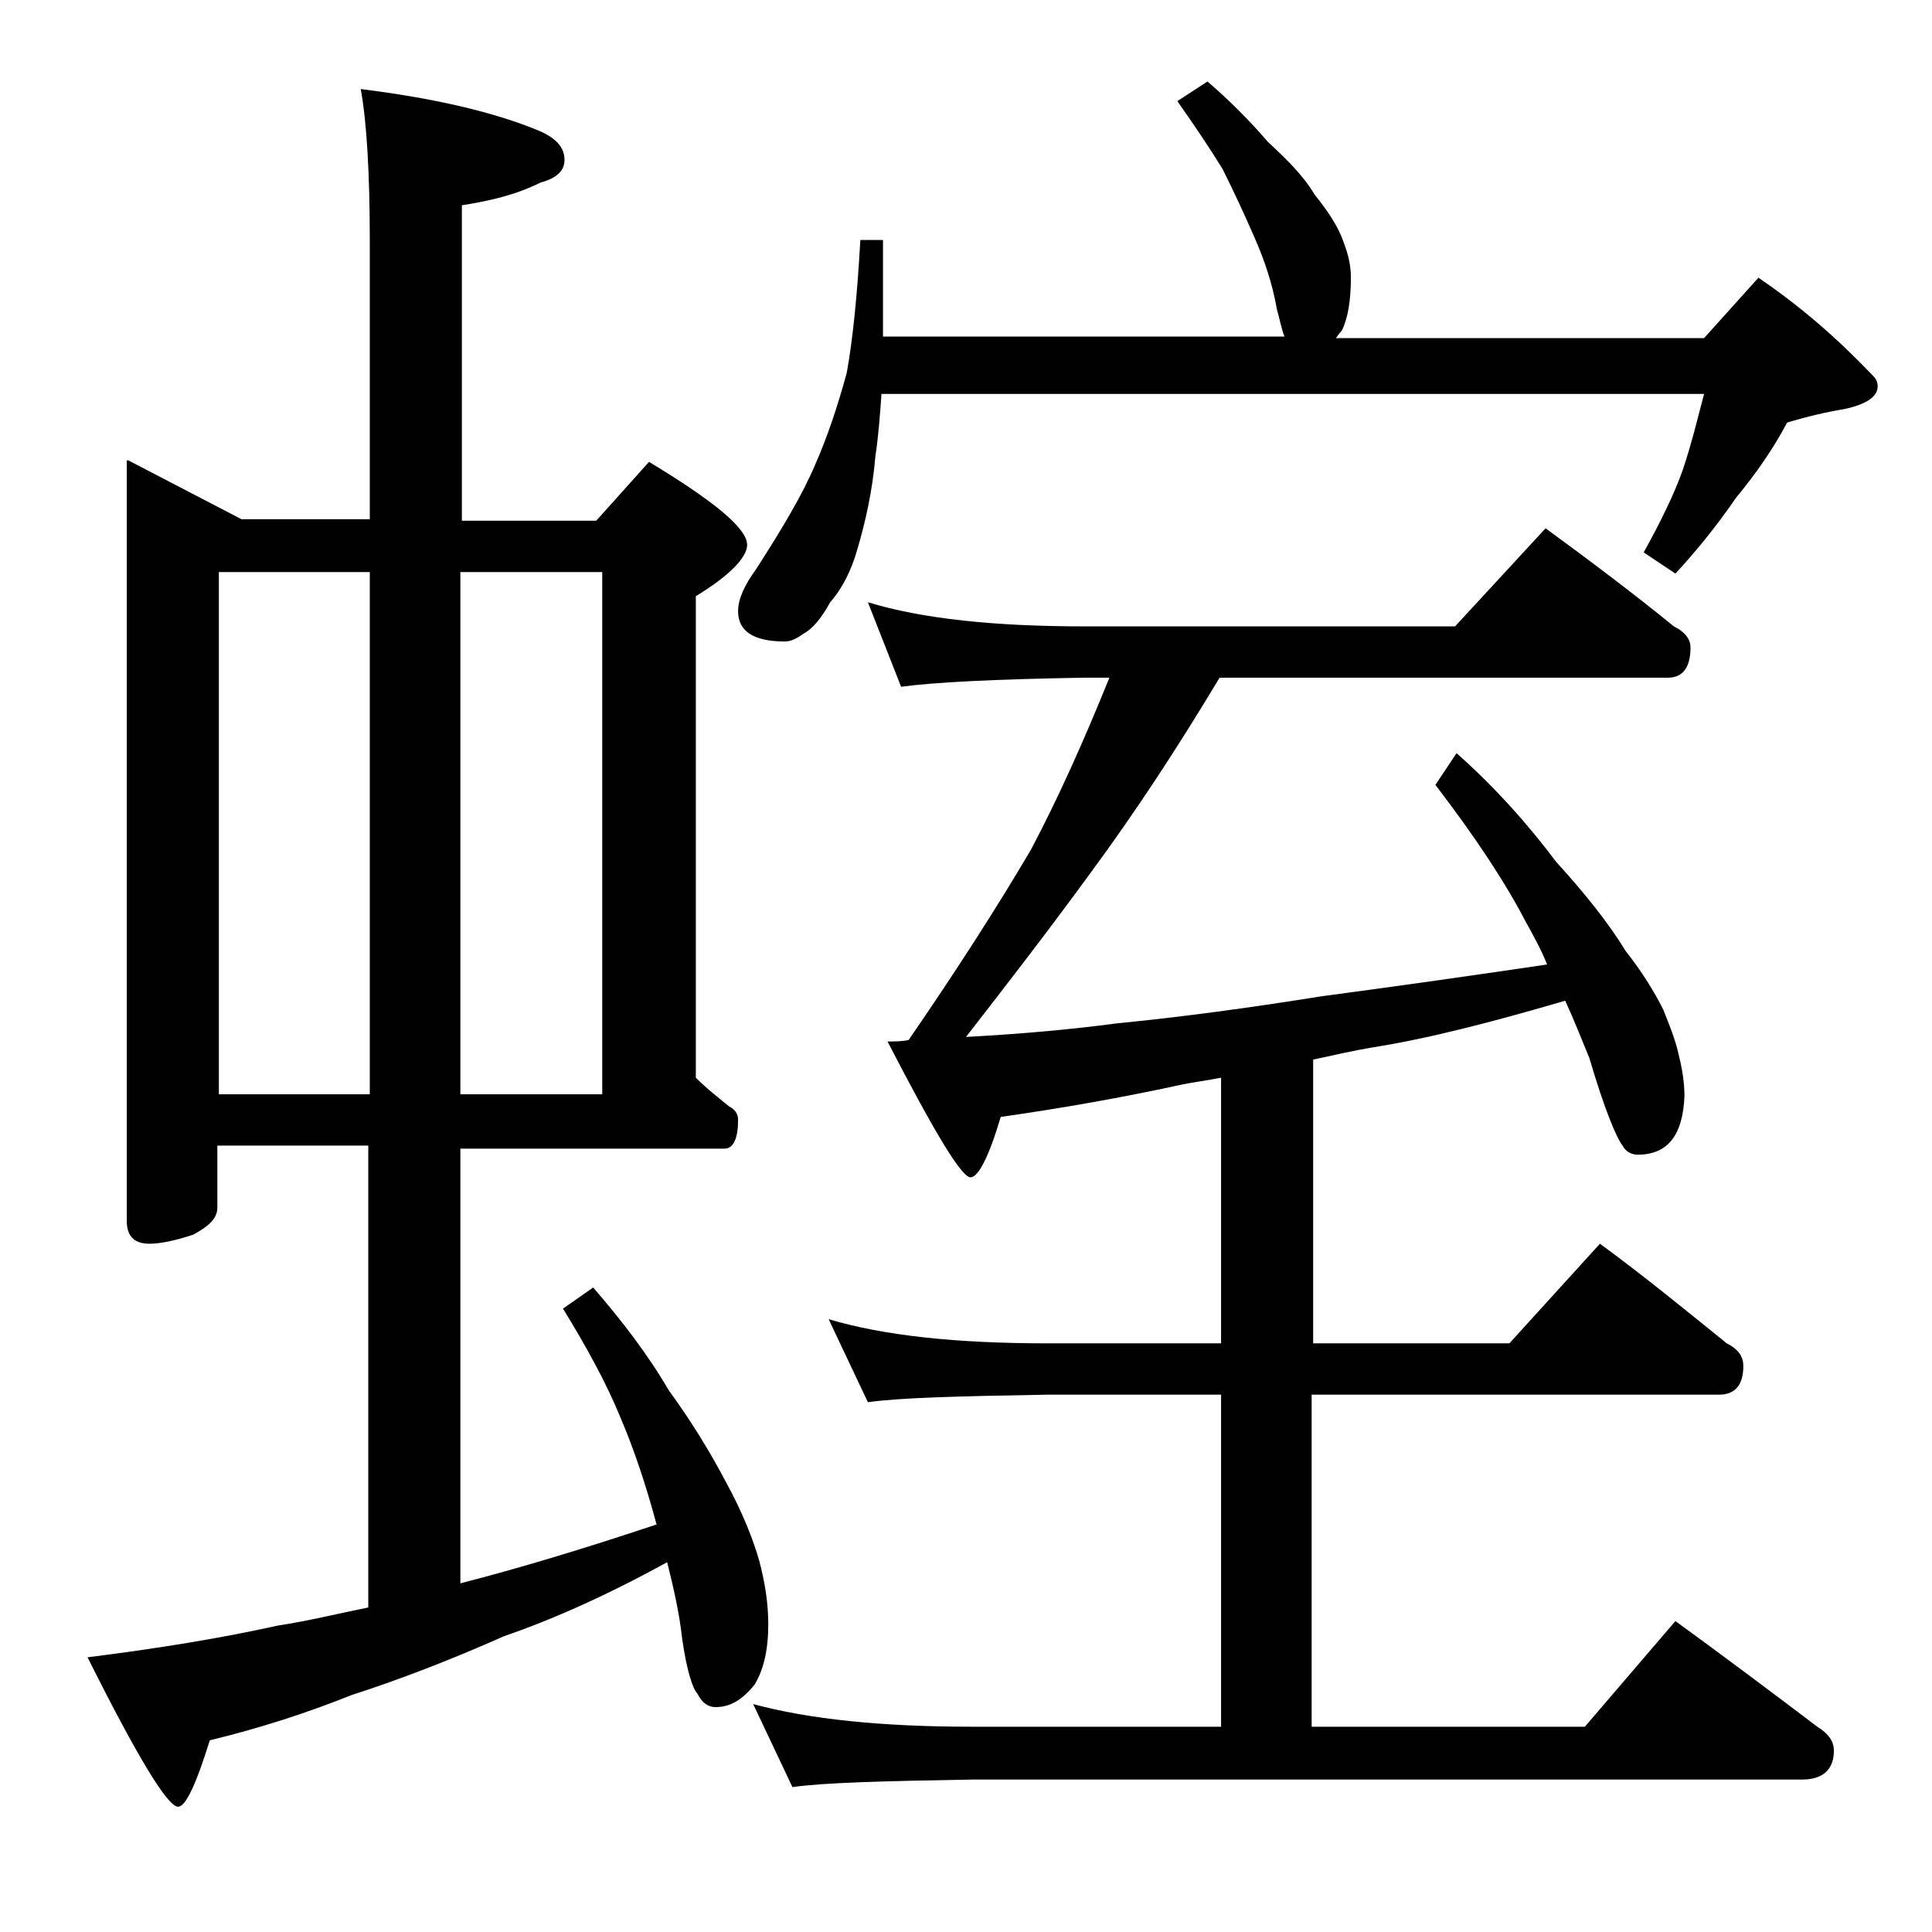
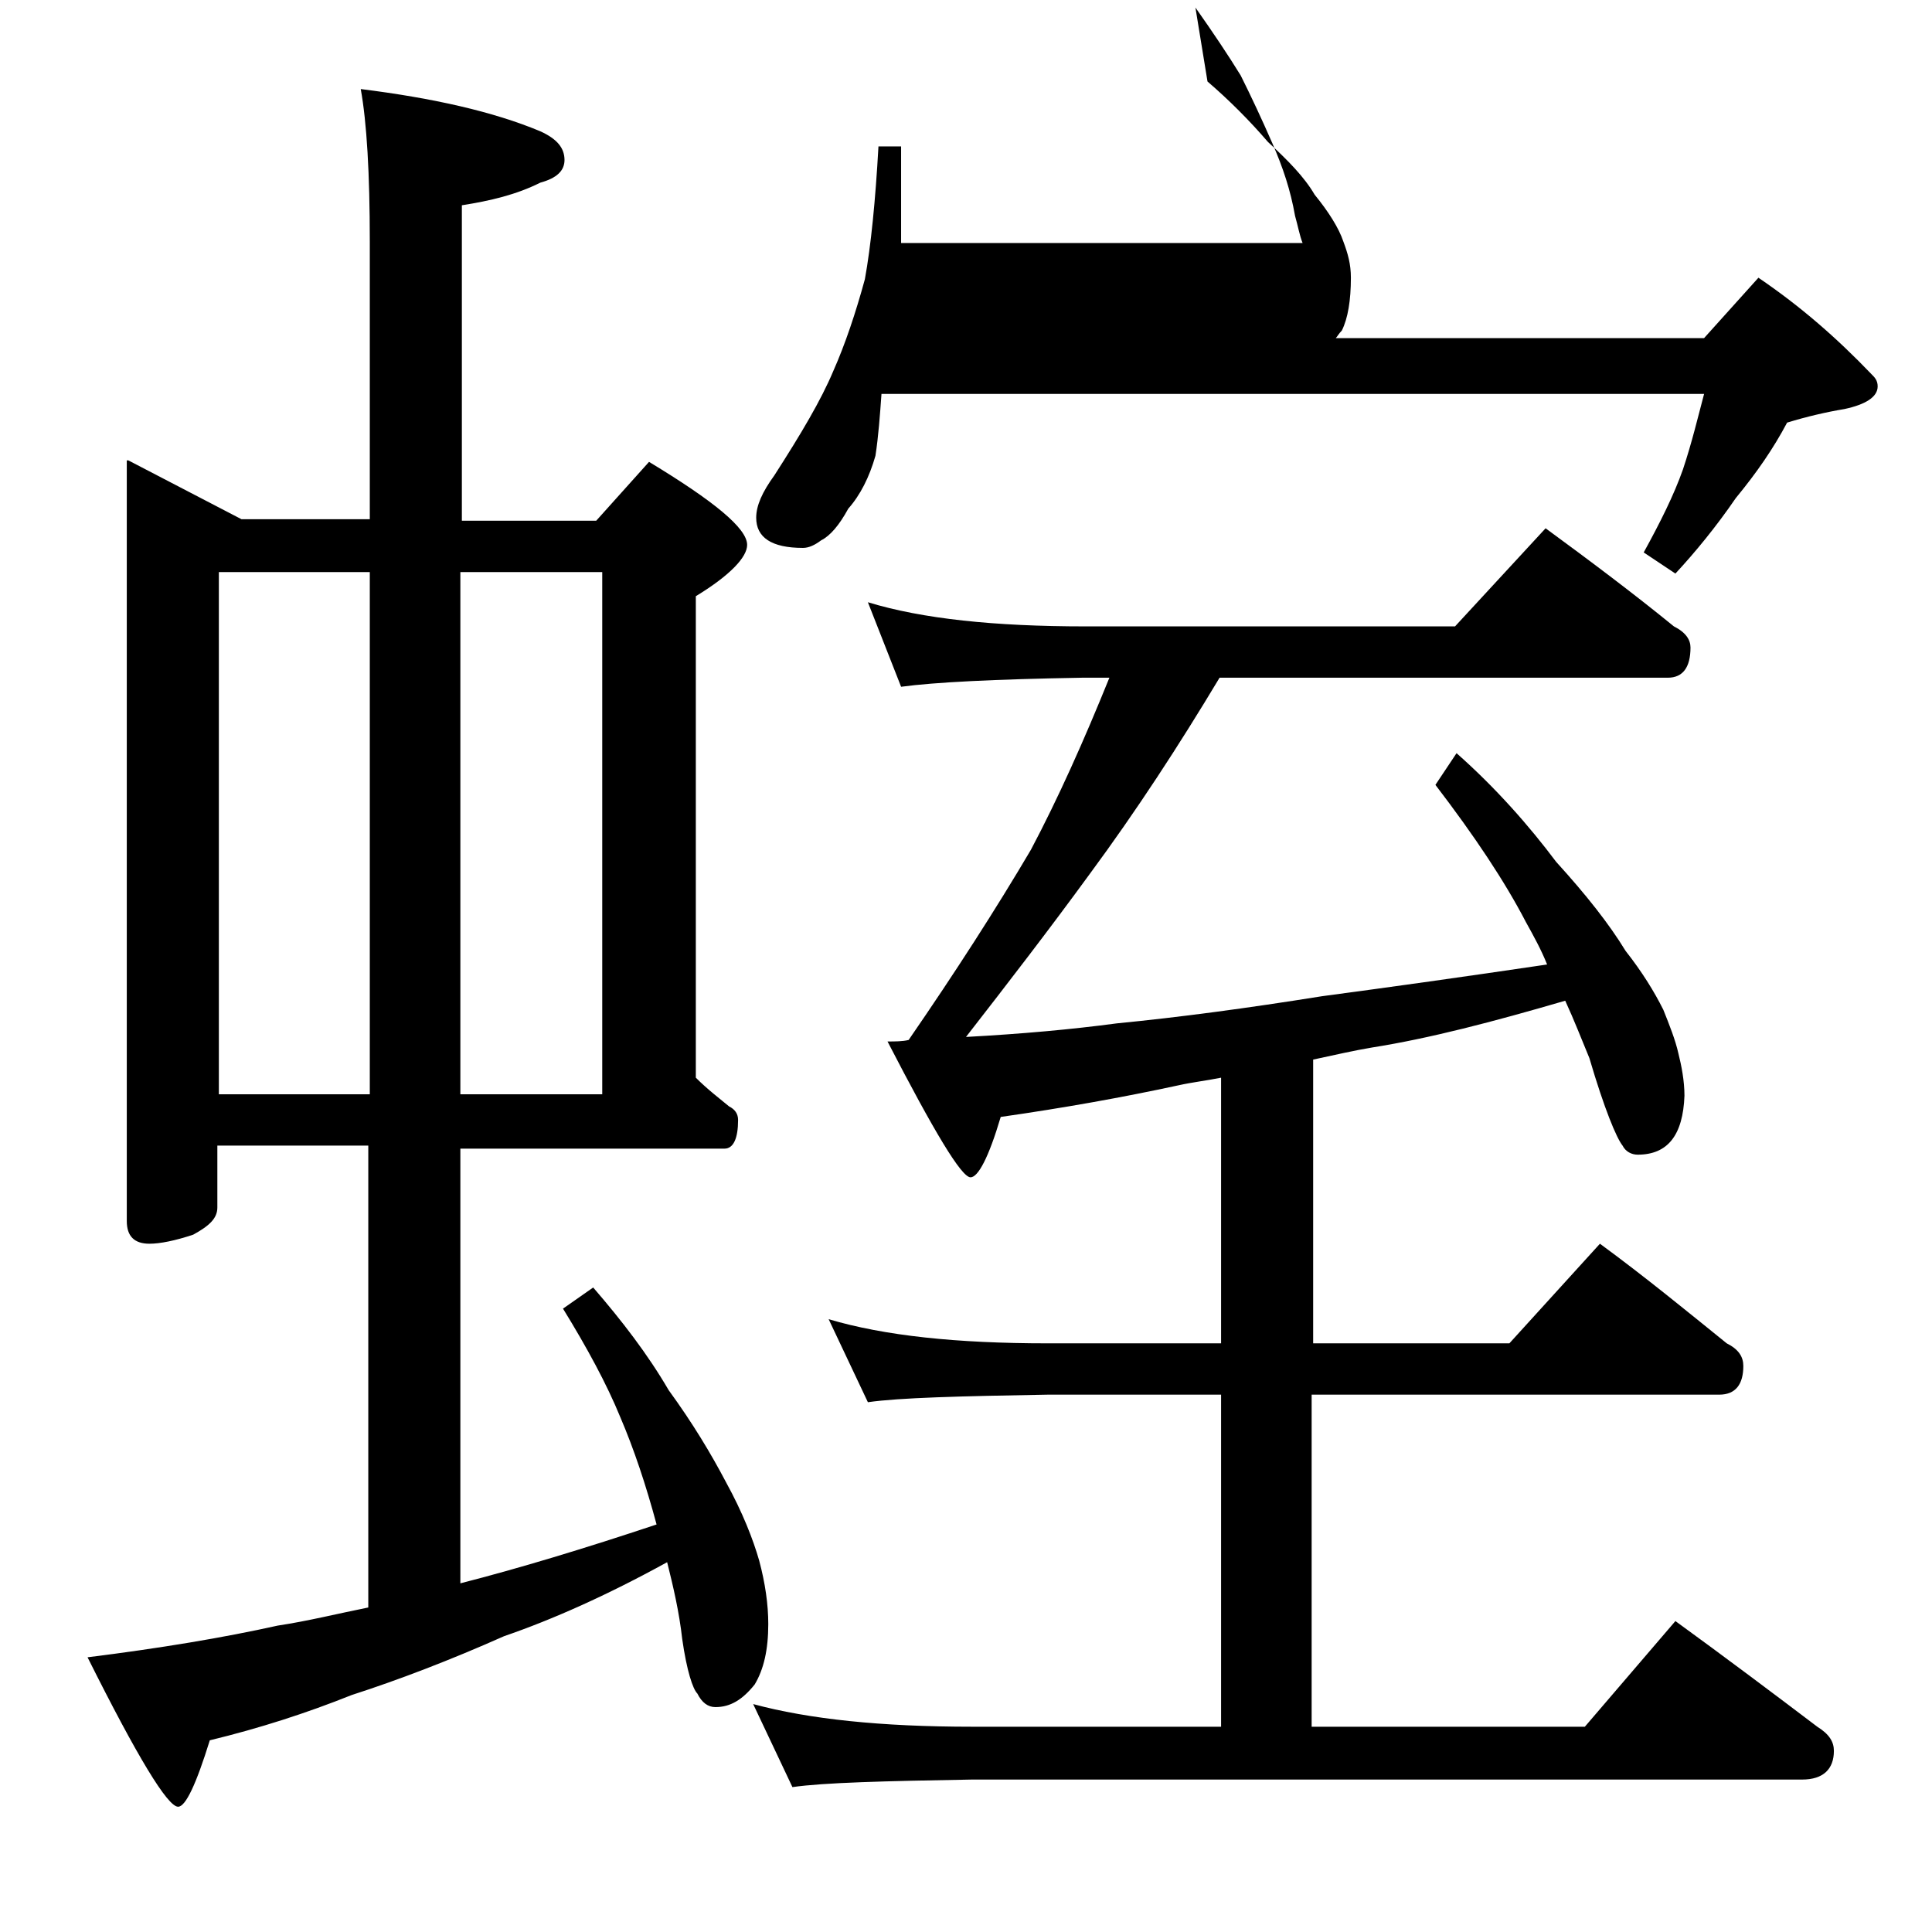
<svg xmlns="http://www.w3.org/2000/svg" version="1.1" id="Layer_1" x="0px" y="0px" viewBox="0 0 128 128" enable-background="new 0 0 128 128" xml:space="preserve">
-   <path d="M8.5,30.5l7.5,3.9h8.5V16c0-4.5-0.2-7.9-0.6-10.1c4.8,0.6,8.8,1.5,11.9,2.8c1.1,0.5,1.6,1.1,1.6,1.9c0,0.7-0.5,1.2-1.6,1.5  c-1.6,0.8-3.3,1.2-5.2,1.5v20.9h8.9l3.5-3.9c4.3,2.6,6.5,4.4,6.5,5.5c0,0.8-1.1,2-3.4,3.4v31.9c0.8,0.8,1.6,1.4,2.2,1.9  c0.4,0.2,0.6,0.5,0.6,0.9c0,1.2-0.3,1.9-0.9,1.9H30.5v28.8c3.9-1,8.2-2.3,13-3.9c-0.7-2.6-1.5-5-2.4-7.1c-0.9-2.2-2.2-4.6-3.8-7.2  l2-1.4c1.9,2.2,3.6,4.4,5,6.8c1.6,2.2,2.8,4.2,3.8,6.1c1.1,2,1.8,3.8,2.2,5.2c0.4,1.5,0.6,2.9,0.6,4.2c0,1.7-0.3,3-0.9,4  c-0.8,1-1.6,1.5-2.6,1.5c-0.5,0-0.9-0.3-1.2-0.9c-0.3-0.3-0.7-1.5-1-3.6c-0.2-1.8-0.6-3.5-1-5.1c-4,2.2-7.6,3.8-10.8,4.9  c-3.6,1.6-7,2.9-10.1,3.9c-3,1.2-6.1,2.2-9.4,3c-0.9,2.9-1.6,4.4-2.1,4.4c-0.7,0-2.7-3.3-6-9.9c4.8-0.6,9-1.3,12.6-2.1  c2-0.3,4-0.8,6-1.2V75.9h-10V80c0,0.7-0.5,1.2-1.6,1.8c-1.2,0.4-2.2,0.6-2.9,0.6c-1,0-1.5-0.5-1.5-1.5V30.5z M14.5,72.5h10V37.9h-10  V72.5z M30.5,37.9v34.6h9.4V37.9H30.5z M80,5.4c1.4,1.2,2.8,2.6,4,4c1.3,1.2,2.4,2.3,3.1,3.5C88,14,88.7,15.1,89,16  c0.3,0.8,0.5,1.5,0.5,2.4c0,1.5-0.2,2.7-0.6,3.5c-0.2,0.2-0.3,0.4-0.4,0.5h24.4l3.6-4c2.8,1.9,5.2,4,7.5,6.4  c0.2,0.2,0.4,0.4,0.4,0.8c0,0.7-0.8,1.2-2.2,1.5c-1.2,0.2-2.5,0.5-3.8,0.9c-0.9,1.7-2,3.3-3.4,5c-1.3,1.9-2.7,3.6-4,5l-2.1-1.4  c1.1-2,2-3.8,2.6-5.5c0.6-1.8,1-3.5,1.4-5H58.4c-0.1,1.4-0.2,2.8-0.4,4.1c-0.2,2.4-0.7,4.5-1.2,6.2c-0.4,1.4-1,2.6-1.8,3.5  c-0.6,1.1-1.2,1.8-1.8,2.1c-0.4,0.3-0.8,0.5-1.2,0.5c-2.1,0-3.1-0.7-3.1-2c0-0.8,0.4-1.7,1.2-2.8c1.8-2.8,3.1-5,3.9-6.9  c0.8-1.8,1.5-3.9,2.1-6.1c0.4-2.2,0.7-5.2,0.9-8.8h1.5v6.4h26.6c-0.2-0.5-0.3-1.1-0.5-1.8c-0.3-1.7-0.8-3.2-1.5-4.8  c-0.7-1.6-1.4-3.1-2.1-4.5c-0.8-1.3-1.8-2.8-3-4.5L80,5.4z M57.5,39.9c3.6,1.1,8.4,1.6,14.4,1.6h24.5l6-6.5c3,2.2,5.8,4.3,8.5,6.5  c0.8,0.4,1.1,0.9,1.1,1.4c0,1.3-0.5,2-1.5,2H80.8c-2.7,4.5-5.5,8.8-8.6,13c-2.7,3.7-5.4,7.2-8.2,10.8c3.7-0.2,7-0.5,10-0.9  c4.1-0.4,8.6-1,13.6-1.8c4.5-0.6,9.5-1.3,14.9-2.1c-0.4-1-0.9-1.9-1.4-2.8c-1.4-2.7-3.4-5.7-6-9.1l1.4-2.1c2.6,2.3,4.8,4.8,6.6,7.2  c2,2.2,3.5,4.1,4.6,5.9c1.1,1.4,1.9,2.7,2.5,3.9c0.4,1,0.8,2,1,2.9c0.2,0.8,0.4,1.8,0.4,2.8c-0.1,2.6-1.1,3.9-3.1,3.9  c-0.4,0-0.8-0.2-1-0.6c-0.4-0.5-1.2-2.4-2.2-5.8c-0.5-1.2-1-2.5-1.6-3.8c-4.8,1.4-9,2.5-12.8,3.1c-1.2,0.2-2.5,0.5-3.9,0.8V89H100  l6-6.6c3,2.2,5.8,4.5,8.4,6.6c0.8,0.4,1.1,0.9,1.1,1.5c0,1.2-0.5,1.9-1.6,1.9h-27v22H105l6-7c3.3,2.4,6.5,4.8,9.4,7  c0.8,0.5,1.1,1,1.1,1.6c0,1.2-0.7,1.9-2.1,1.9h-55c-5.8,0.1-9.8,0.2-11.9,0.5l-2.6-5.5c3.7,1,8.5,1.5,14.5,1.5h16.5v-22H69.4  c-5.8,0.1-9.8,0.2-11.9,0.5l-2.6-5.5c3.7,1.1,8.5,1.6,14.5,1.6h11.5V71.4c-1,0.2-1.9,0.3-2.8,0.5c-3.7,0.8-7.6,1.5-11.8,2.1  c-0.8,2.7-1.5,4-2,4c-0.6,0-2.4-3-5.5-9c0.5,0,1,0,1.4-0.1c3.1-4.5,5.8-8.7,8.1-12.6c1.8-3.4,3.5-7.2,5.2-11.4h-1.8  c-5.8,0.1-9.8,0.3-12,0.6L57.5,39.9z" />
+   <path d="M8.5,30.5l7.5,3.9h8.5V16c0-4.5-0.2-7.9-0.6-10.1c4.8,0.6,8.8,1.5,11.9,2.8c1.1,0.5,1.6,1.1,1.6,1.9c0,0.7-0.5,1.2-1.6,1.5  c-1.6,0.8-3.3,1.2-5.2,1.5v20.9h8.9l3.5-3.9c4.3,2.6,6.5,4.4,6.5,5.5c0,0.8-1.1,2-3.4,3.4v31.9c0.8,0.8,1.6,1.4,2.2,1.9  c0.4,0.2,0.6,0.5,0.6,0.9c0,1.2-0.3,1.9-0.9,1.9H30.5v28.8c3.9-1,8.2-2.3,13-3.9c-0.7-2.6-1.5-5-2.4-7.1c-0.9-2.2-2.2-4.6-3.8-7.2  l2-1.4c1.9,2.2,3.6,4.4,5,6.8c1.6,2.2,2.8,4.2,3.8,6.1c1.1,2,1.8,3.8,2.2,5.2c0.4,1.5,0.6,2.9,0.6,4.2c0,1.7-0.3,3-0.9,4  c-0.8,1-1.6,1.5-2.6,1.5c-0.5,0-0.9-0.3-1.2-0.9c-0.3-0.3-0.7-1.5-1-3.6c-0.2-1.8-0.6-3.5-1-5.1c-4,2.2-7.6,3.8-10.8,4.9  c-3.6,1.6-7,2.9-10.1,3.9c-3,1.2-6.1,2.2-9.4,3c-0.9,2.9-1.6,4.4-2.1,4.4c-0.7,0-2.7-3.3-6-9.9c4.8-0.6,9-1.3,12.6-2.1  c2-0.3,4-0.8,6-1.2V75.9h-10V80c0,0.7-0.5,1.2-1.6,1.8c-1.2,0.4-2.2,0.6-2.9,0.6c-1,0-1.5-0.5-1.5-1.5V30.5z M14.5,72.5h10V37.9h-10  V72.5z M30.5,37.9v34.6h9.4V37.9H30.5z M80,5.4c1.4,1.2,2.8,2.6,4,4c1.3,1.2,2.4,2.3,3.1,3.5C88,14,88.7,15.1,89,16  c0.3,0.8,0.5,1.5,0.5,2.4c0,1.5-0.2,2.7-0.6,3.5c-0.2,0.2-0.3,0.4-0.4,0.5h24.4l3.6-4c2.8,1.9,5.2,4,7.5,6.4  c0.2,0.2,0.4,0.4,0.4,0.8c0,0.7-0.8,1.2-2.2,1.5c-1.2,0.2-2.5,0.5-3.8,0.9c-0.9,1.7-2,3.3-3.4,5c-1.3,1.9-2.7,3.6-4,5l-2.1-1.4  c1.1-2,2-3.8,2.6-5.5c0.6-1.8,1-3.5,1.4-5H58.4c-0.1,1.4-0.2,2.8-0.4,4.1c-0.4,1.4-1,2.6-1.8,3.5  c-0.6,1.1-1.2,1.8-1.8,2.1c-0.4,0.3-0.8,0.5-1.2,0.5c-2.1,0-3.1-0.7-3.1-2c0-0.8,0.4-1.7,1.2-2.8c1.8-2.8,3.1-5,3.9-6.9  c0.8-1.8,1.5-3.9,2.1-6.1c0.4-2.2,0.7-5.2,0.9-8.8h1.5v6.4h26.6c-0.2-0.5-0.3-1.1-0.5-1.8c-0.3-1.7-0.8-3.2-1.5-4.8  c-0.7-1.6-1.4-3.1-2.1-4.5c-0.8-1.3-1.8-2.8-3-4.5L80,5.4z M57.5,39.9c3.6,1.1,8.4,1.6,14.4,1.6h24.5l6-6.5c3,2.2,5.8,4.3,8.5,6.5  c0.8,0.4,1.1,0.9,1.1,1.4c0,1.3-0.5,2-1.5,2H80.8c-2.7,4.5-5.5,8.8-8.6,13c-2.7,3.7-5.4,7.2-8.2,10.8c3.7-0.2,7-0.5,10-0.9  c4.1-0.4,8.6-1,13.6-1.8c4.5-0.6,9.5-1.3,14.9-2.1c-0.4-1-0.9-1.9-1.4-2.8c-1.4-2.7-3.4-5.7-6-9.1l1.4-2.1c2.6,2.3,4.8,4.8,6.6,7.2  c2,2.2,3.5,4.1,4.6,5.9c1.1,1.4,1.9,2.7,2.5,3.9c0.4,1,0.8,2,1,2.9c0.2,0.8,0.4,1.8,0.4,2.8c-0.1,2.6-1.1,3.9-3.1,3.9  c-0.4,0-0.8-0.2-1-0.6c-0.4-0.5-1.2-2.4-2.2-5.8c-0.5-1.2-1-2.5-1.6-3.8c-4.8,1.4-9,2.5-12.8,3.1c-1.2,0.2-2.5,0.5-3.9,0.8V89H100  l6-6.6c3,2.2,5.8,4.5,8.4,6.6c0.8,0.4,1.1,0.9,1.1,1.5c0,1.2-0.5,1.9-1.6,1.9h-27v22H105l6-7c3.3,2.4,6.5,4.8,9.4,7  c0.8,0.5,1.1,1,1.1,1.6c0,1.2-0.7,1.9-2.1,1.9h-55c-5.8,0.1-9.8,0.2-11.9,0.5l-2.6-5.5c3.7,1,8.5,1.5,14.5,1.5h16.5v-22H69.4  c-5.8,0.1-9.8,0.2-11.9,0.5l-2.6-5.5c3.7,1.1,8.5,1.6,14.5,1.6h11.5V71.4c-1,0.2-1.9,0.3-2.8,0.5c-3.7,0.8-7.6,1.5-11.8,2.1  c-0.8,2.7-1.5,4-2,4c-0.6,0-2.4-3-5.5-9c0.5,0,1,0,1.4-0.1c3.1-4.5,5.8-8.7,8.1-12.6c1.8-3.4,3.5-7.2,5.2-11.4h-1.8  c-5.8,0.1-9.8,0.3-12,0.6L57.5,39.9z" />
</svg>